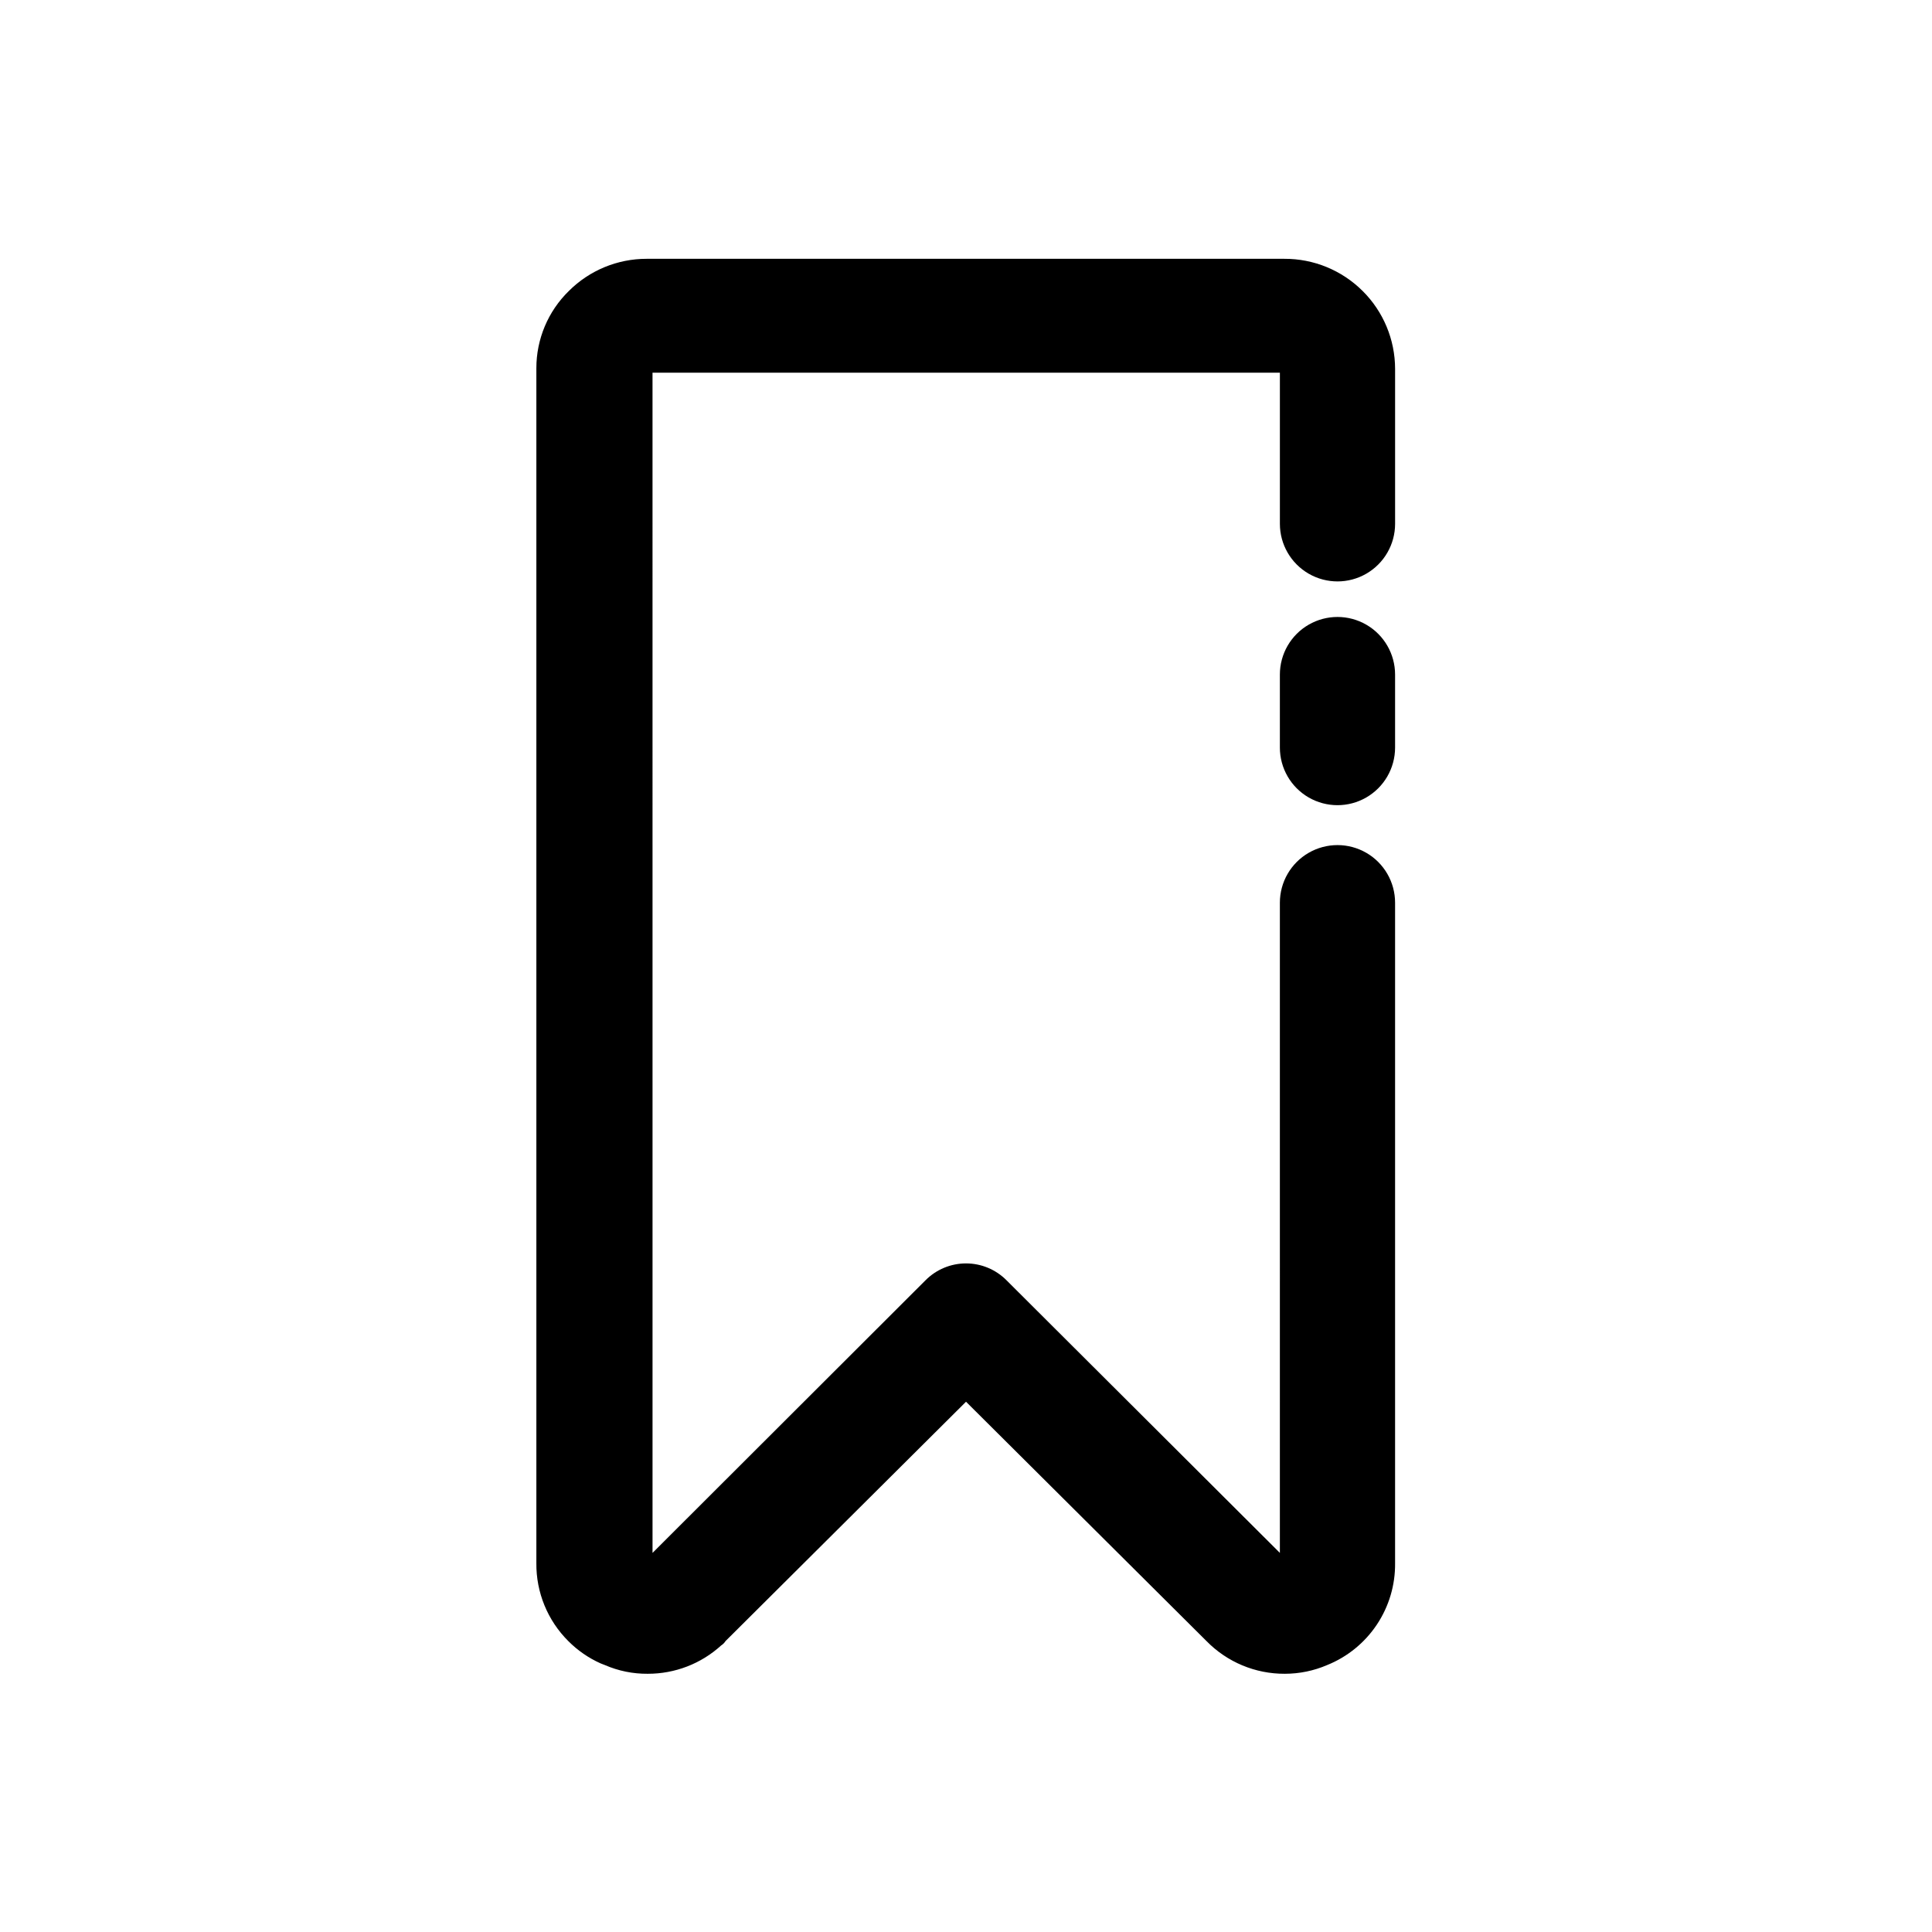
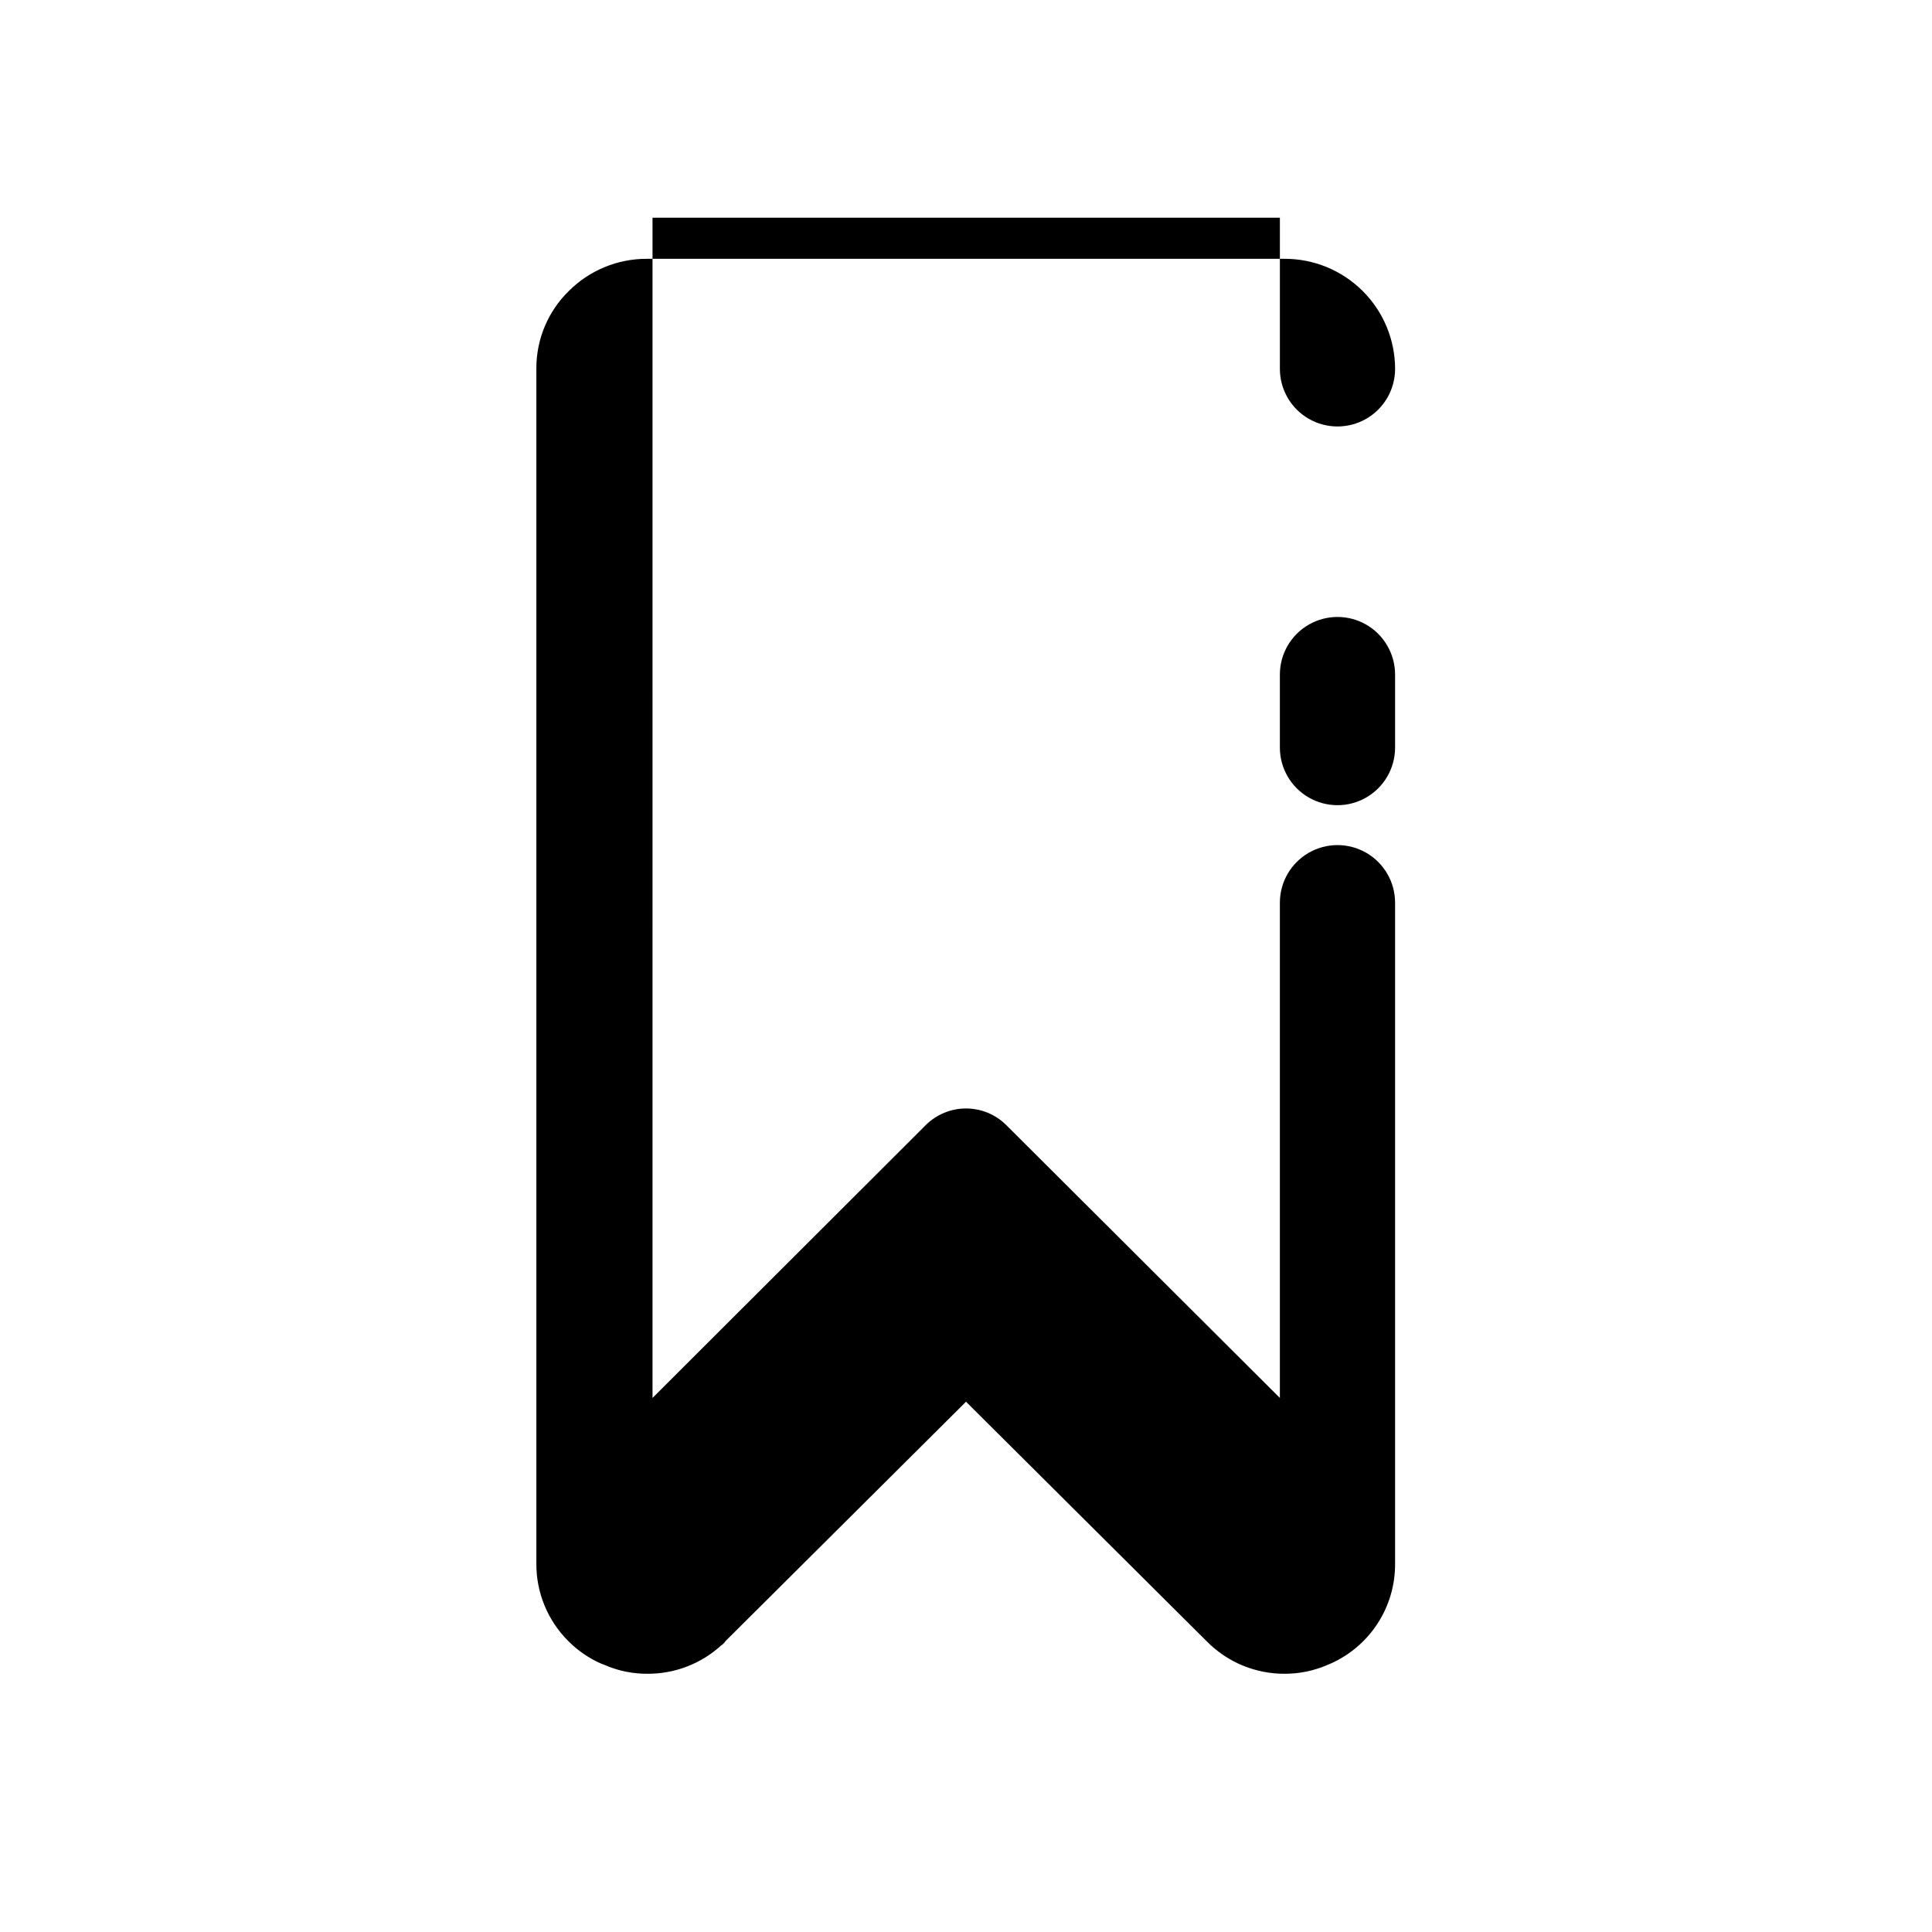
<svg xmlns="http://www.w3.org/2000/svg" fill="#000000" width="800px" height="800px" version="1.1" viewBox="144 144 512 512">
-   <path d="m483.18 322.77c0-5.453 2.91-10.496 7.633-13.223 4.727-2.727 10.543-2.727 15.266 0 4.723 2.727 7.633 7.769 7.633 13.223v19.348-0.004c0 5.457-2.91 10.496-7.633 13.223-4.723 2.727-10.539 2.727-15.266 0-4.723-2.727-7.633-7.766-7.633-13.223zm0 60.457c0-5.453 2.91-10.496 7.633-13.223 4.727-2.727 10.543-2.727 15.266 0 4.723 2.727 7.633 7.769 7.633 13.223v175.02c0.066 5.789-1.613 11.461-4.82 16.277-3.211 4.82-7.797 8.559-13.164 10.727-3.547 1.527-7.371 2.316-11.234 2.316-7.809 0.043-15.297-3.086-20.758-8.664l-63.73-63.43-63.734 63.43c-0.293 0.469-0.688 0.863-1.156 1.156-5.316 4.848-12.254 7.523-19.449 7.508-3.914 0.035-7.797-0.754-11.387-2.316l-1.16-0.453h0.004c-3.176-1.426-6.062-3.426-8.516-5.894-5.492-5.465-8.543-12.914-8.465-20.656v-316.64c-0.016-7.719 3.094-15.117 8.617-20.504 5.465-5.461 12.879-8.523 20.605-8.516h168.98c7.777-0.039 15.246 3.027 20.758 8.516 5.504 5.465 8.602 12.898 8.613 20.652v41.062c0 5.453-2.91 10.492-7.633 13.219-4.723 2.727-10.539 2.727-15.266 0-4.723-2.727-7.633-7.766-7.633-13.219v-40.055h-166.26l0.004 312.77 72.344-72.246c2.84-2.859 6.703-4.469 10.734-4.469 4.027 0 7.891 1.609 10.73 4.469l72.445 72.246z" />
+   <path d="m483.18 322.77c0-5.453 2.91-10.496 7.633-13.223 4.727-2.727 10.543-2.727 15.266 0 4.723 2.727 7.633 7.769 7.633 13.223v19.348-0.004c0 5.457-2.91 10.496-7.633 13.223-4.723 2.727-10.539 2.727-15.266 0-4.723-2.727-7.633-7.766-7.633-13.223zm0 60.457c0-5.453 2.91-10.496 7.633-13.223 4.727-2.727 10.543-2.727 15.266 0 4.723 2.727 7.633 7.769 7.633 13.223v175.02c0.066 5.789-1.613 11.461-4.82 16.277-3.211 4.82-7.797 8.559-13.164 10.727-3.547 1.527-7.371 2.316-11.234 2.316-7.809 0.043-15.297-3.086-20.758-8.664l-63.73-63.43-63.734 63.43c-0.293 0.469-0.688 0.863-1.156 1.156-5.316 4.848-12.254 7.523-19.449 7.508-3.914 0.035-7.797-0.754-11.387-2.316l-1.16-0.453h0.004c-3.176-1.426-6.062-3.426-8.516-5.894-5.492-5.465-8.543-12.914-8.465-20.656v-316.64c-0.016-7.719 3.094-15.117 8.617-20.504 5.465-5.461 12.879-8.523 20.605-8.516h168.98c7.777-0.039 15.246 3.027 20.758 8.516 5.504 5.465 8.602 12.898 8.613 20.652c0 5.453-2.91 10.492-7.633 13.219-4.723 2.727-10.539 2.727-15.266 0-4.723-2.727-7.633-7.766-7.633-13.219v-40.055h-166.26l0.004 312.77 72.344-72.246c2.84-2.859 6.703-4.469 10.734-4.469 4.027 0 7.891 1.609 10.73 4.469l72.445 72.246z" />
</svg>